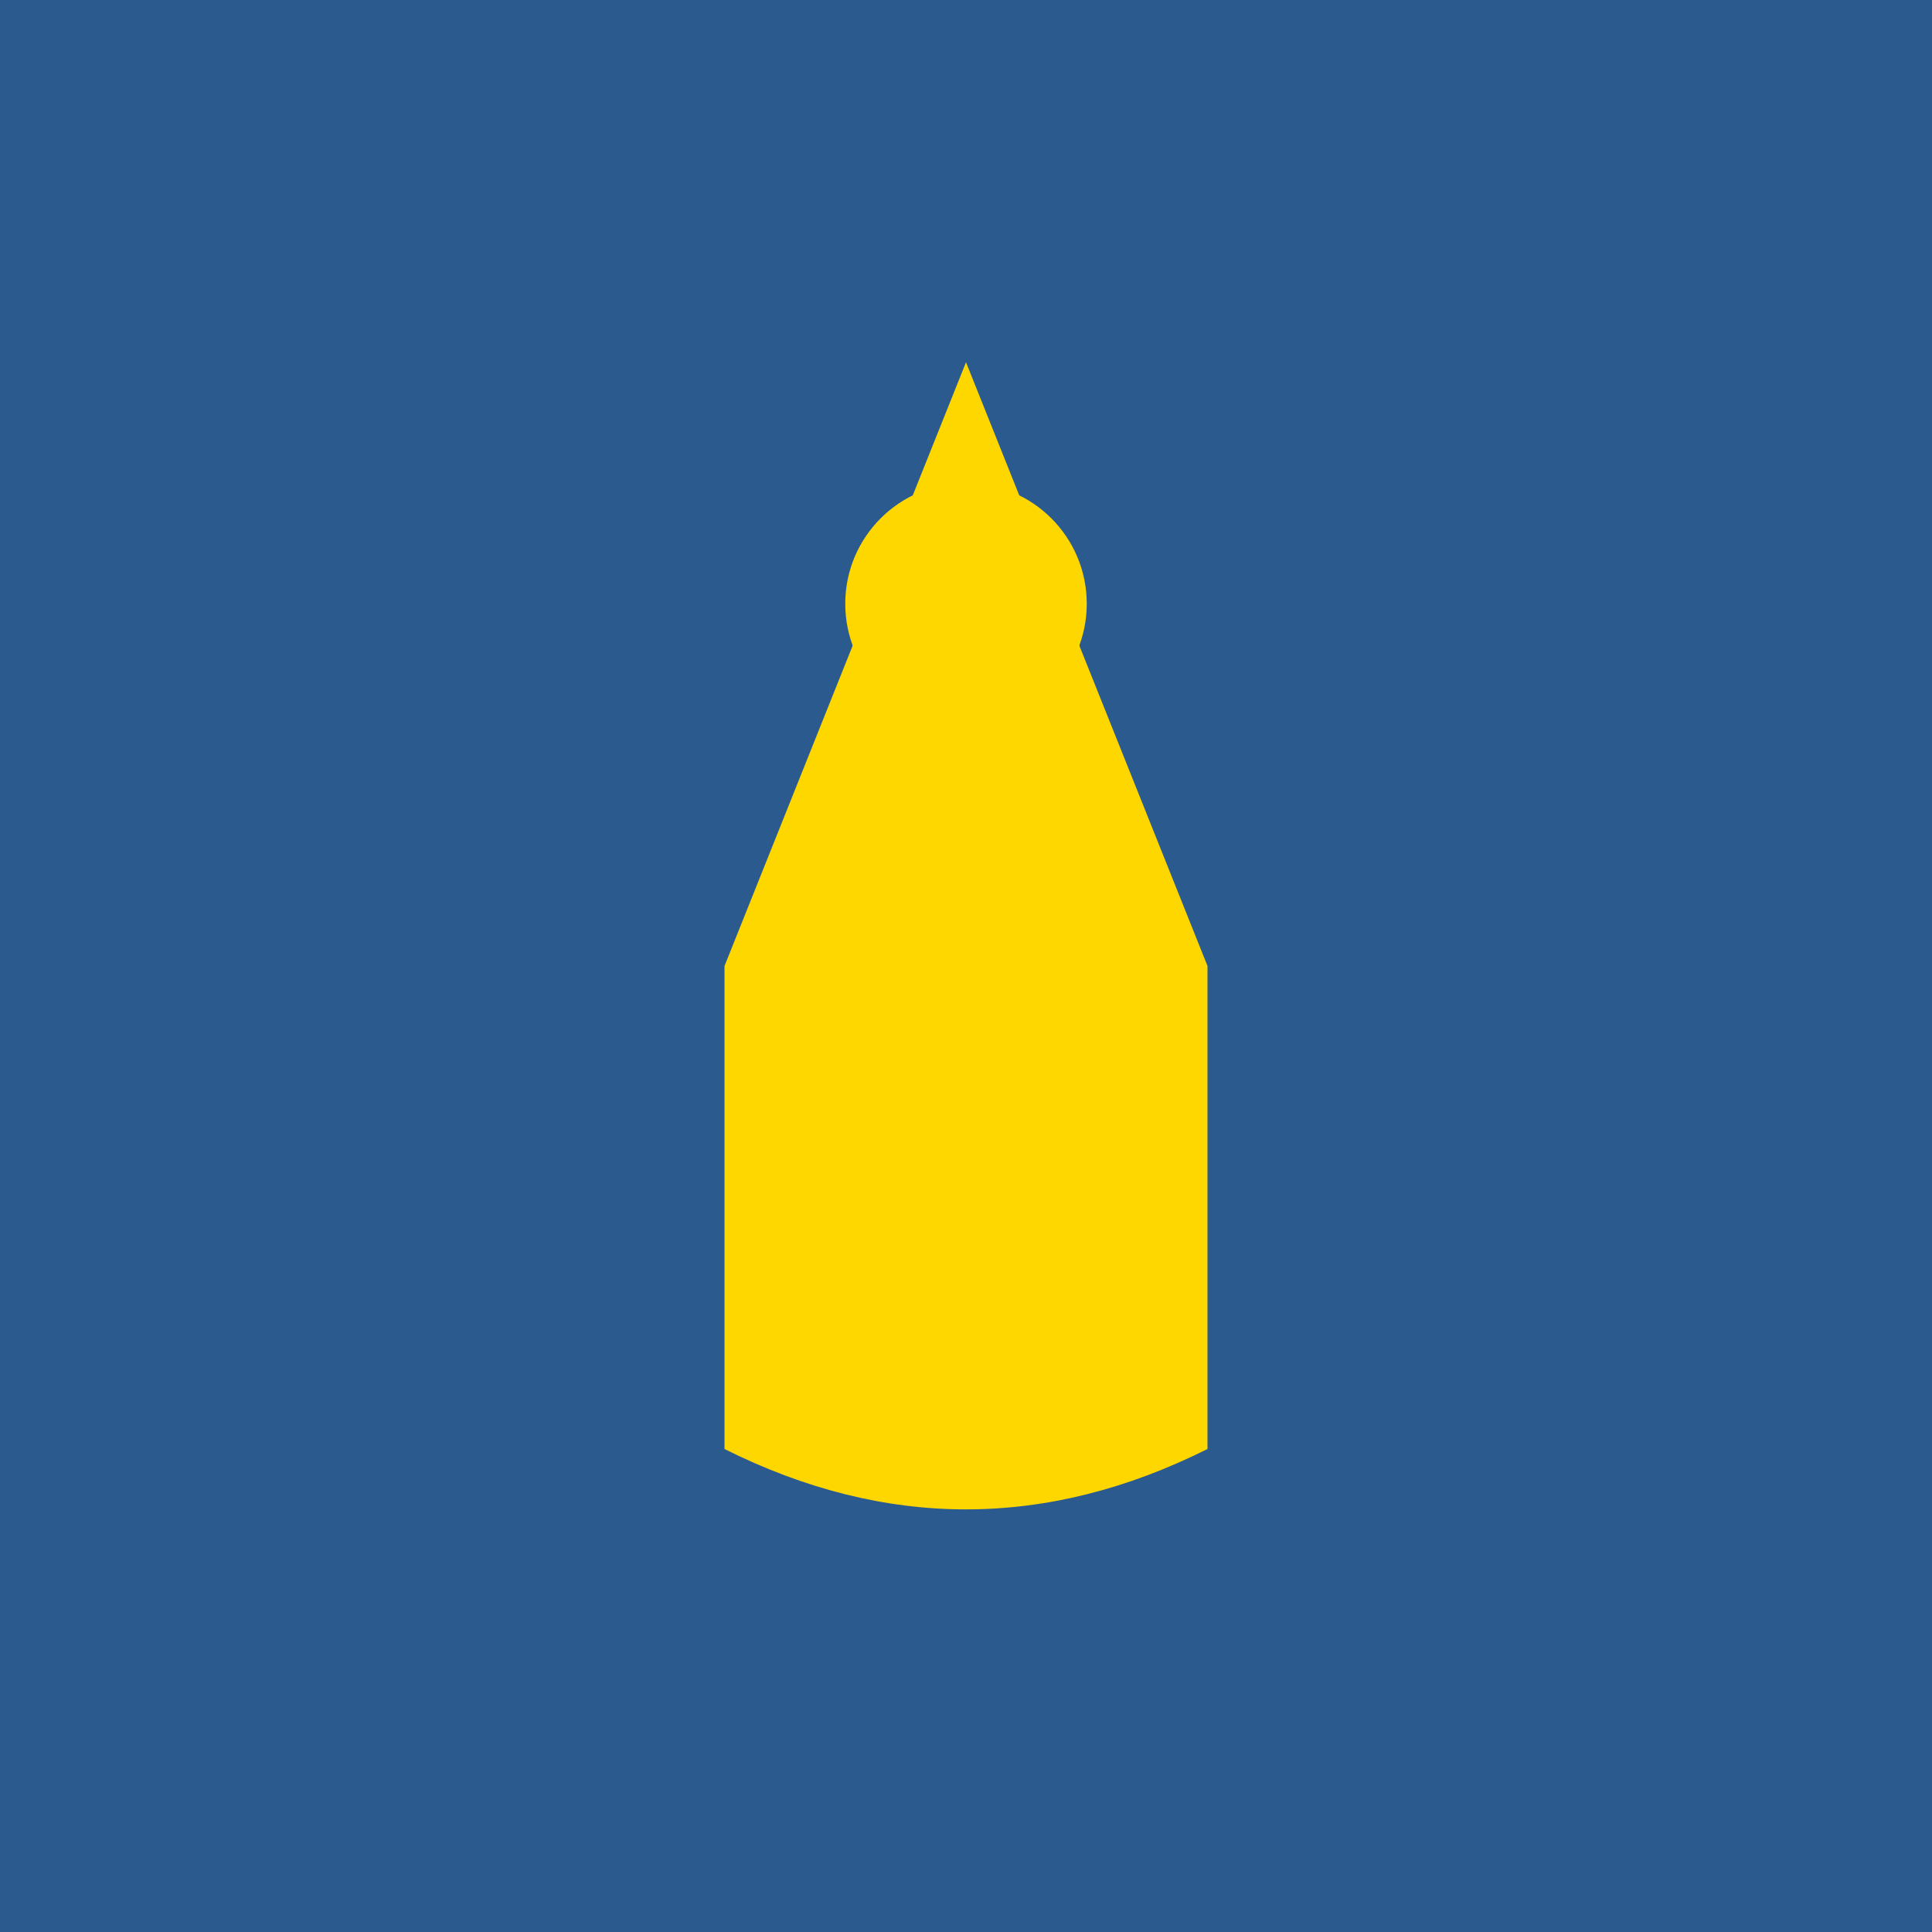
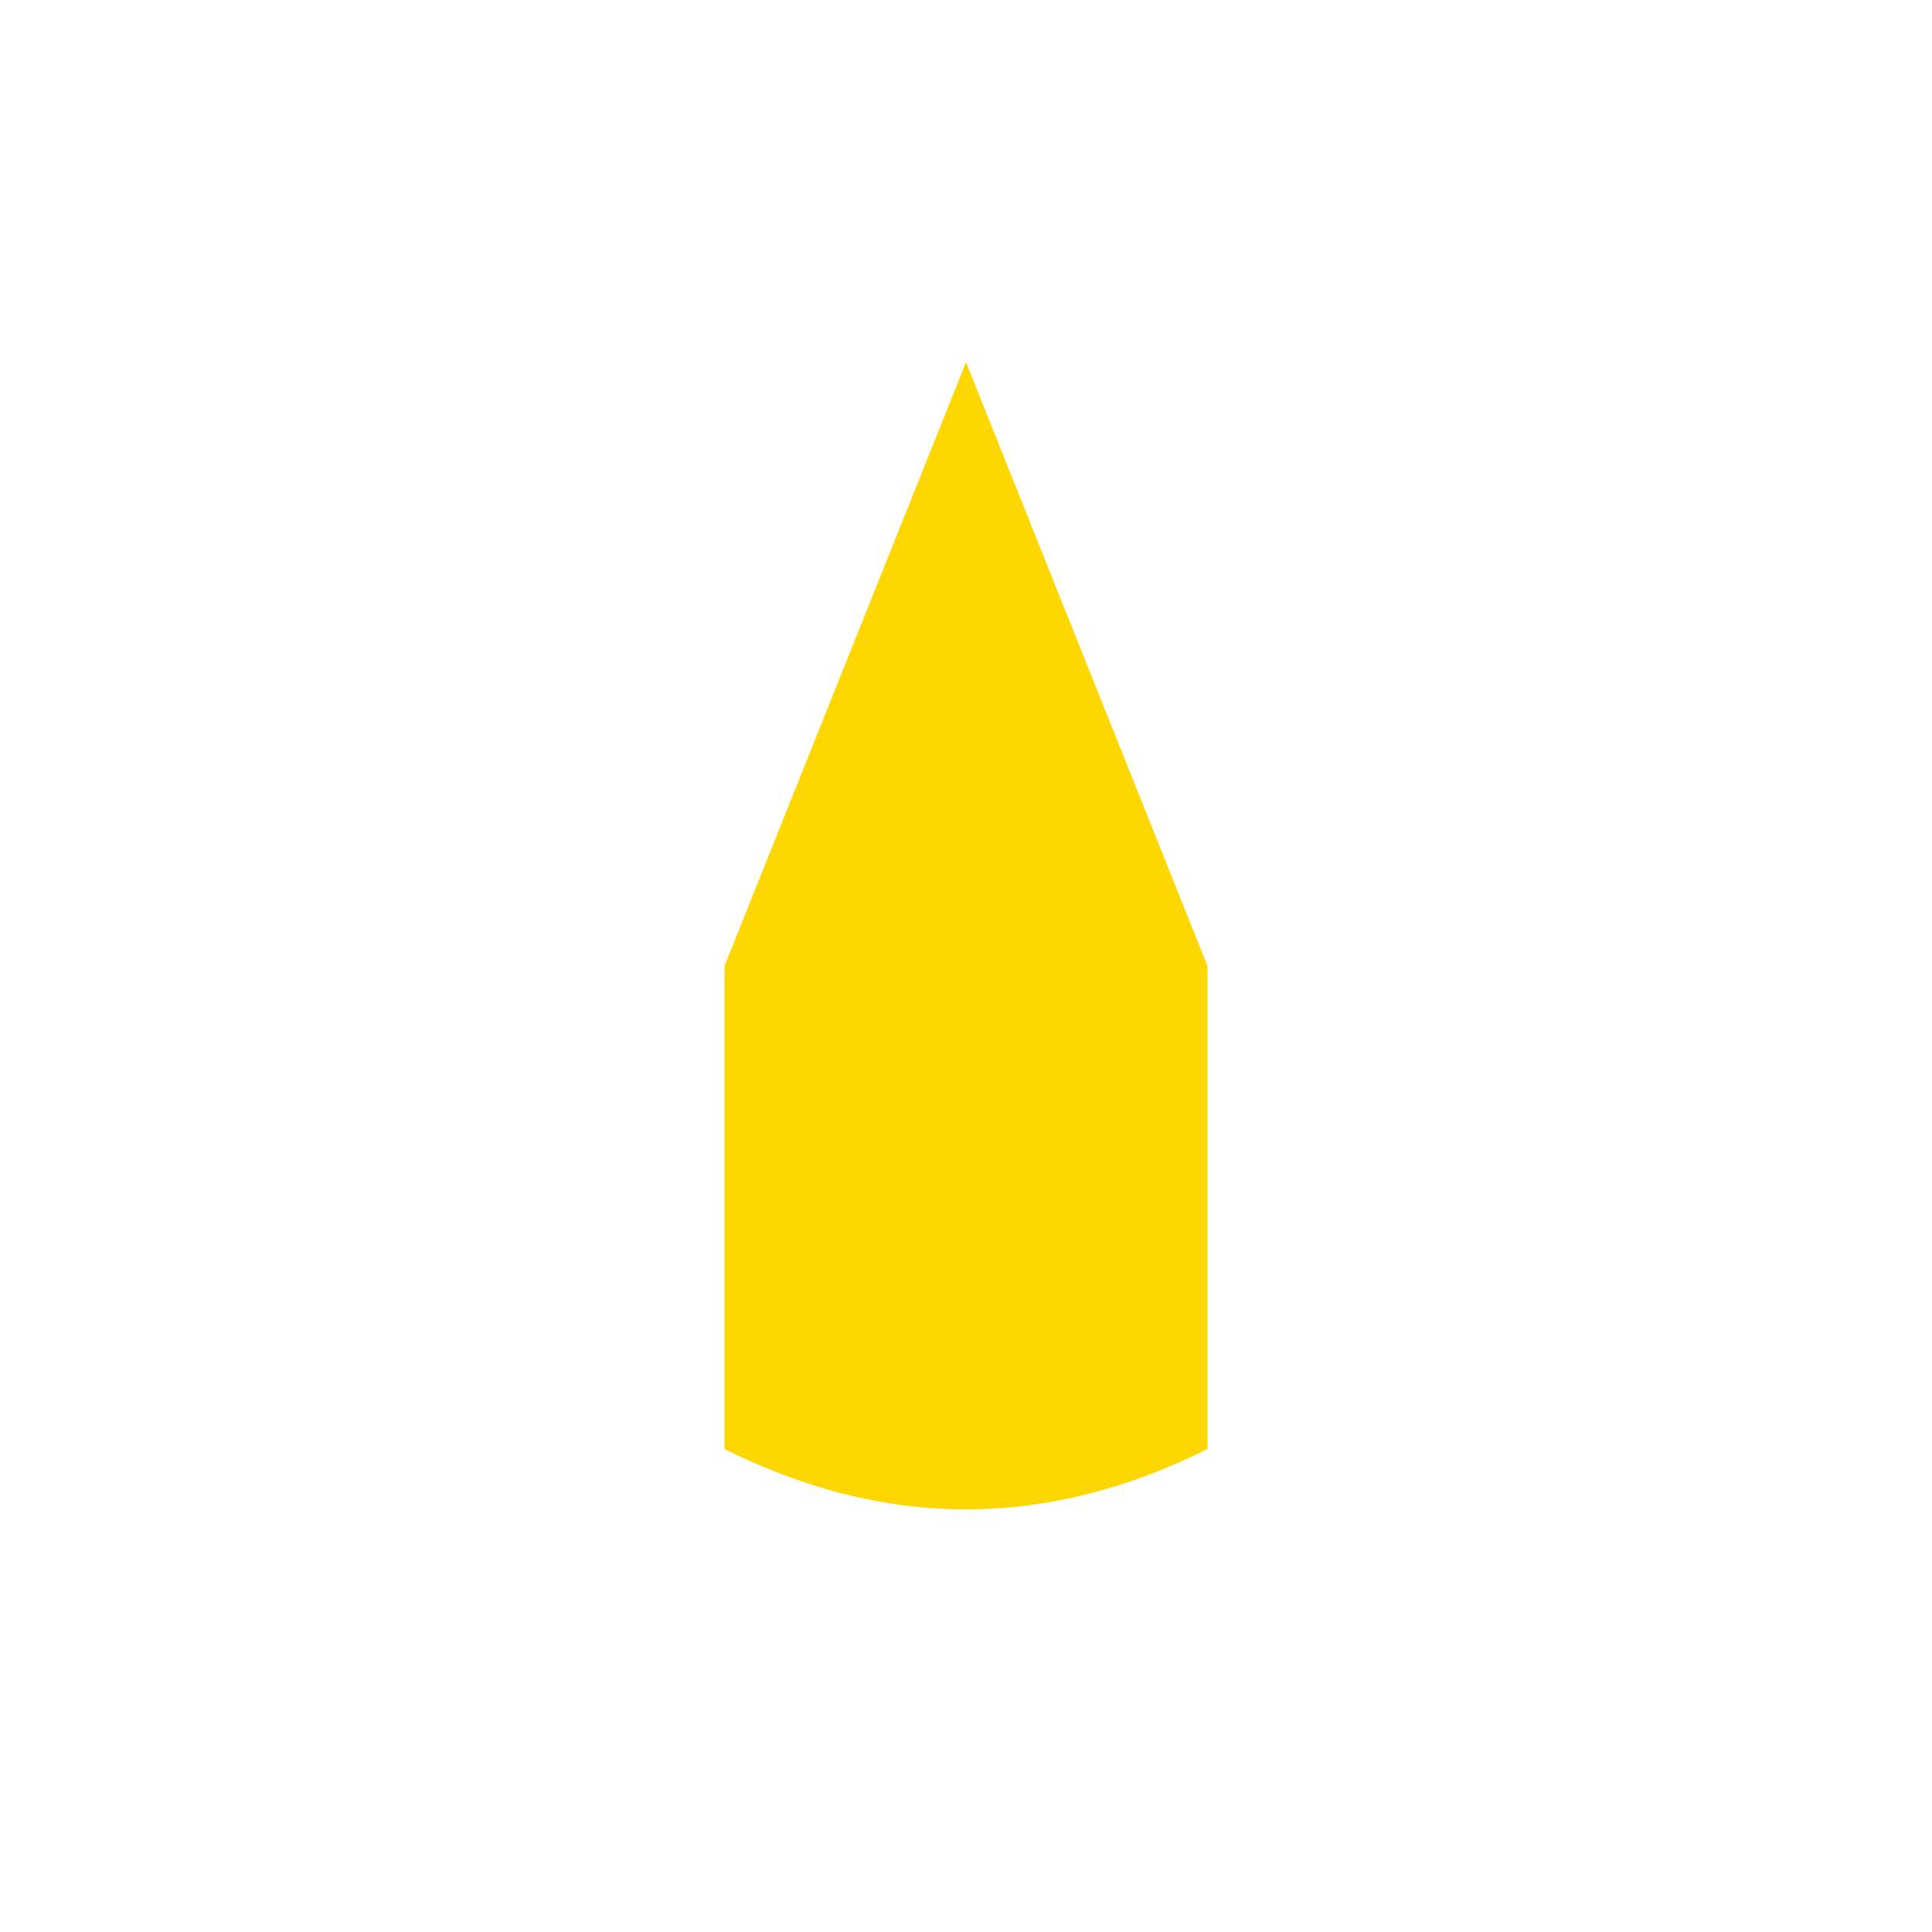
<svg xmlns="http://www.w3.org/2000/svg" viewBox="0 0 64 64">
-   <rect width="64" height="64" fill="#2B5A8E" />
  <path d="M32 12 L40 32 L40 48 Q32 52 24 48 L24 32 Z" fill="#FFD700" />
-   <circle cx="32" cy="20" r="4" fill="#FFD700" />
</svg>